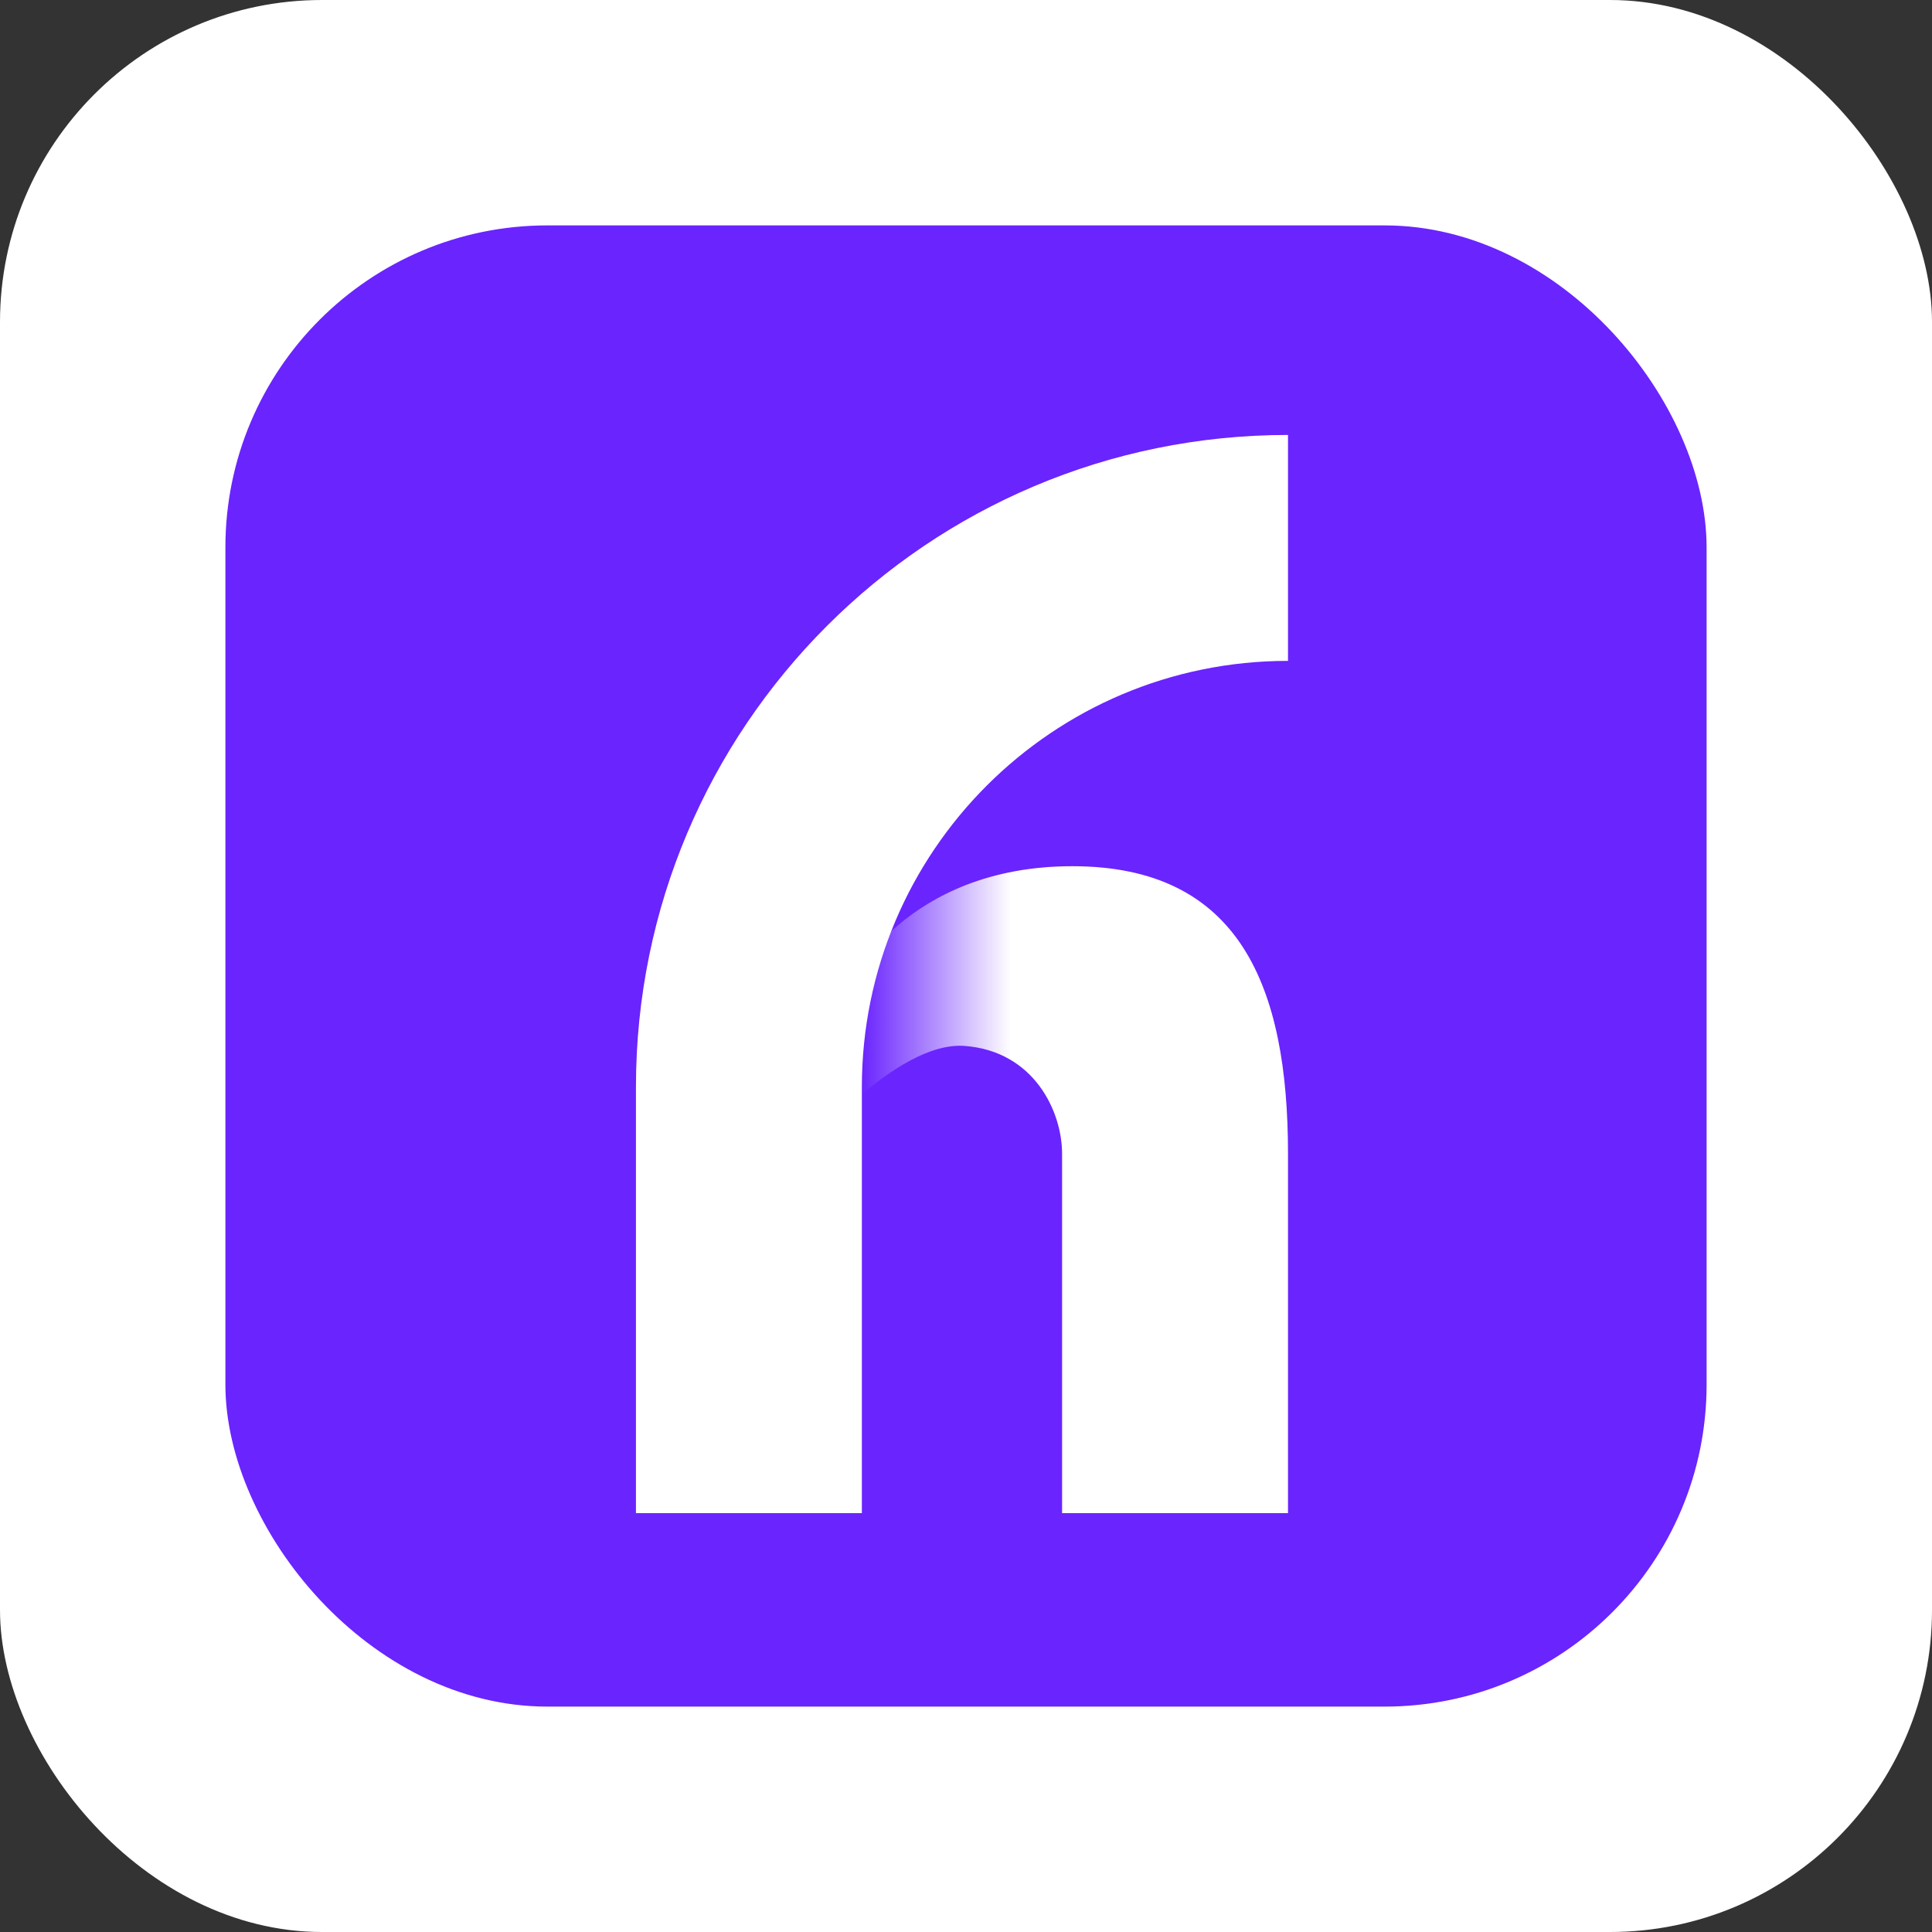
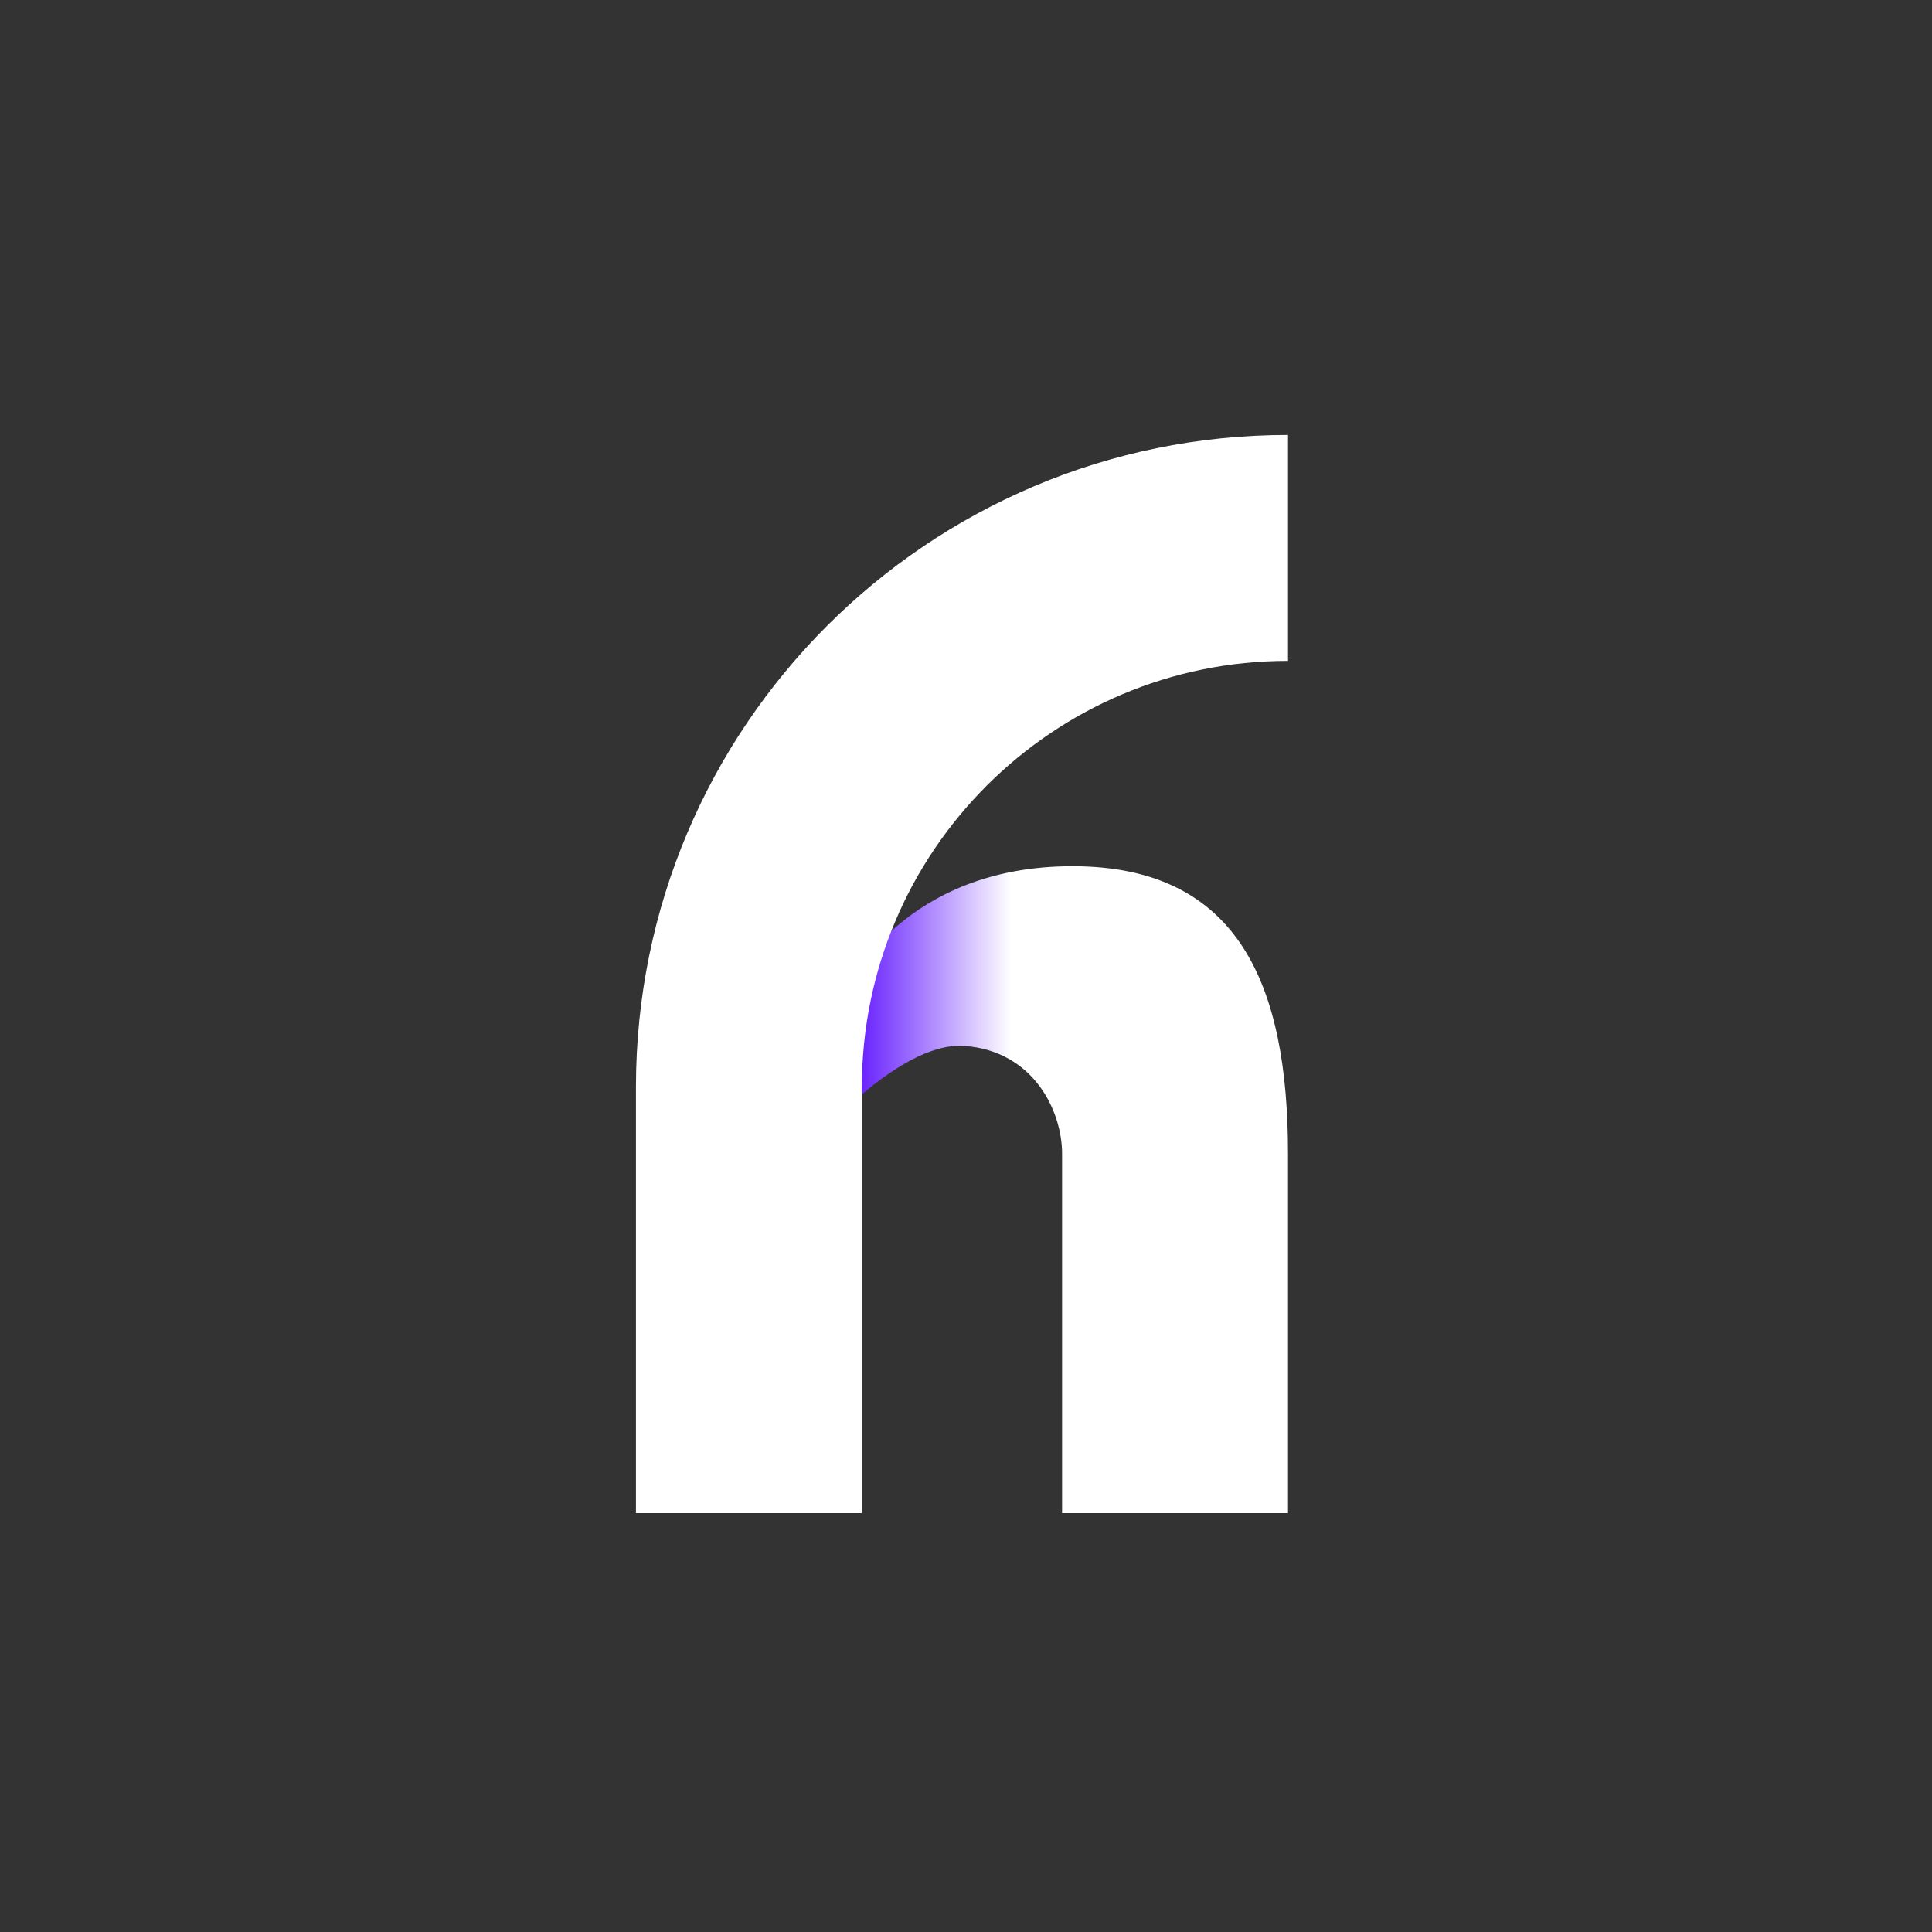
<svg xmlns="http://www.w3.org/2000/svg" width="60" height="60" viewBox="0 0 60 60" fill="none">
  <rect x="0" y="0" width="60" height="60" fill="#333333" stroke="none" />
-   <rect width="60" height="60" rx="10" fill="white" />
-   <rect x="7" y="7" width="46" height="46" rx="10" fill="#6A24FE" />
-   <path d="M40 35.831C40 30.635 38.499 26.901 33.303 26.901C28.108 26.901 26.367 30.569 26.367 30.569L24.932 35.831C24.932 35.831 27.802 32.323 29.955 32.482C32.107 32.642 32.984 34.51 32.984 35.831V46.992H40V35.831Z" fill="url(#paint0_linear_88_317)" />
+   <path d="M40 35.831C40 30.635 38.499 26.901 33.303 26.901C28.108 26.901 26.367 30.569 26.367 30.569L24.932 35.831C24.932 35.831 27.802 32.323 29.955 32.482C32.107 32.642 32.984 34.51 32.984 35.831V46.992H40Z" fill="url(#paint0_linear_88_317)" />
  <path d="M19.75 33.758C19.75 22.574 28.816 13.508 40 13.508V20.524C32.691 20.524 26.766 26.449 26.766 33.758V46.992H19.75V33.758Z" fill="white" />
  <defs>
    <linearGradient id="paint0_linear_88_317" x1="31.39" y1="35.033" x2="26.766" y2="35.033" gradientUnits="userSpaceOnUse">
      <stop stop-color="white" />
      <stop offset="1" stop-color="#6A24FE" />
    </linearGradient>
  </defs>
</svg>